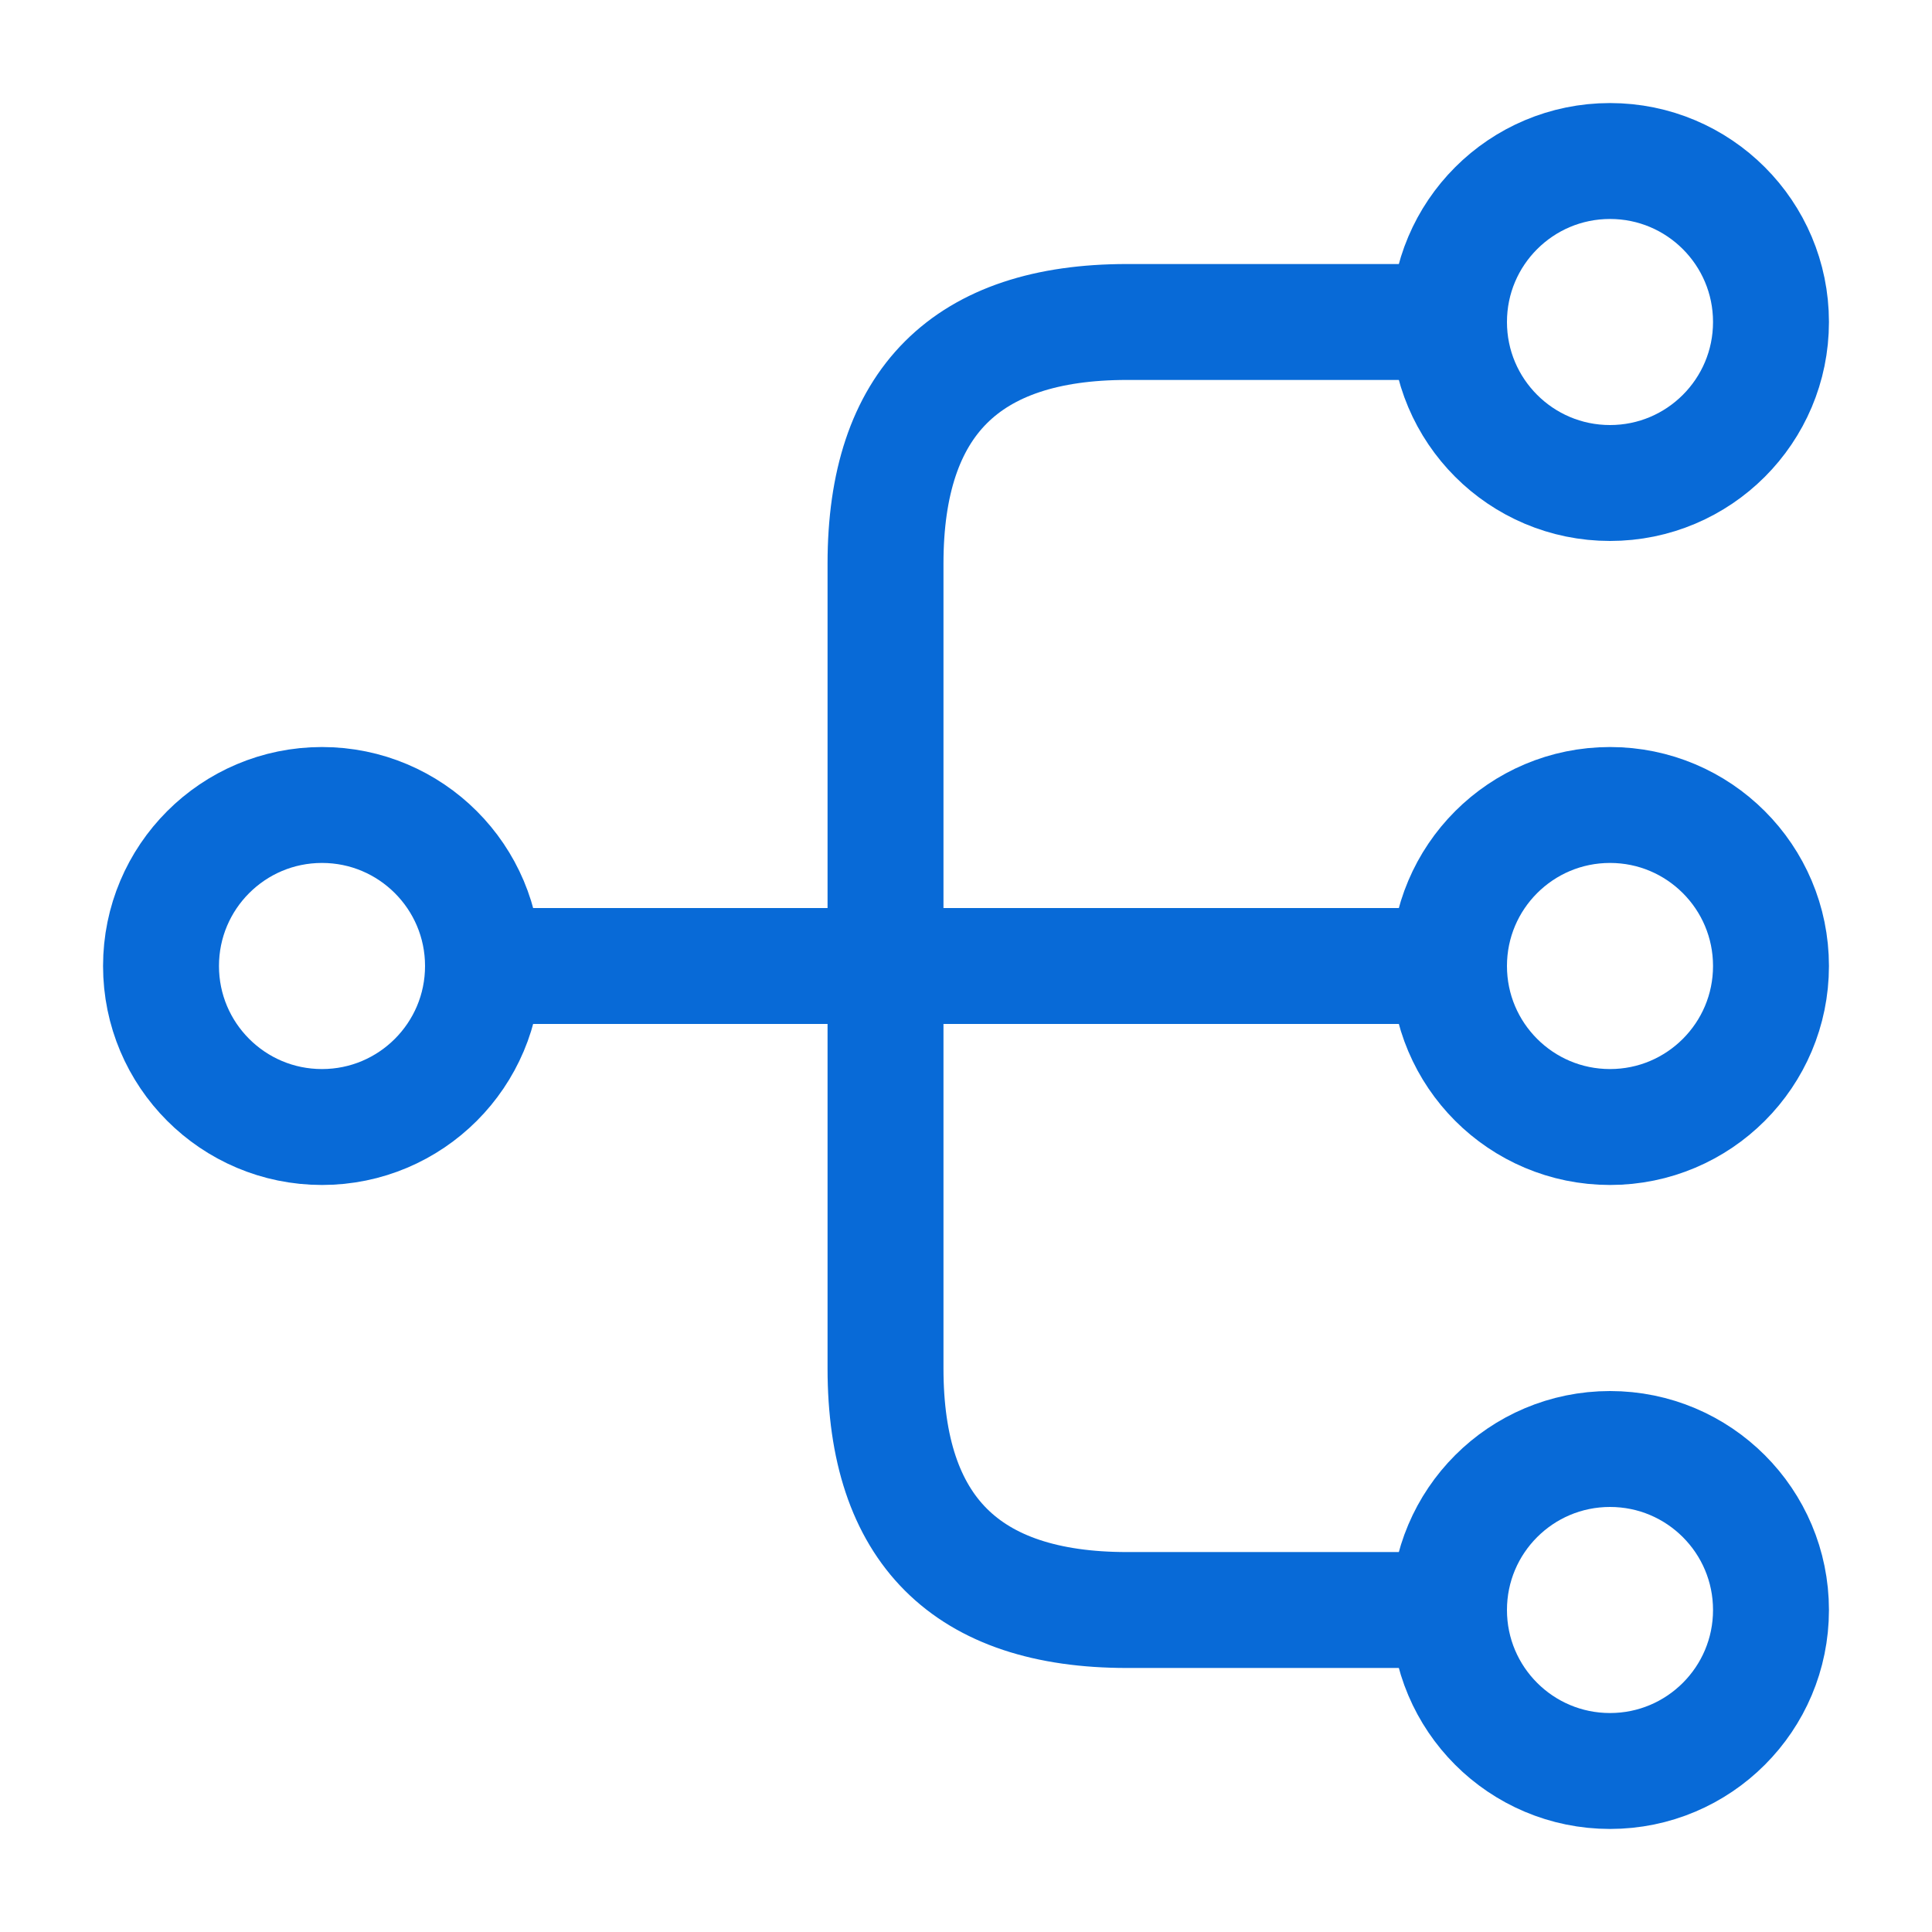
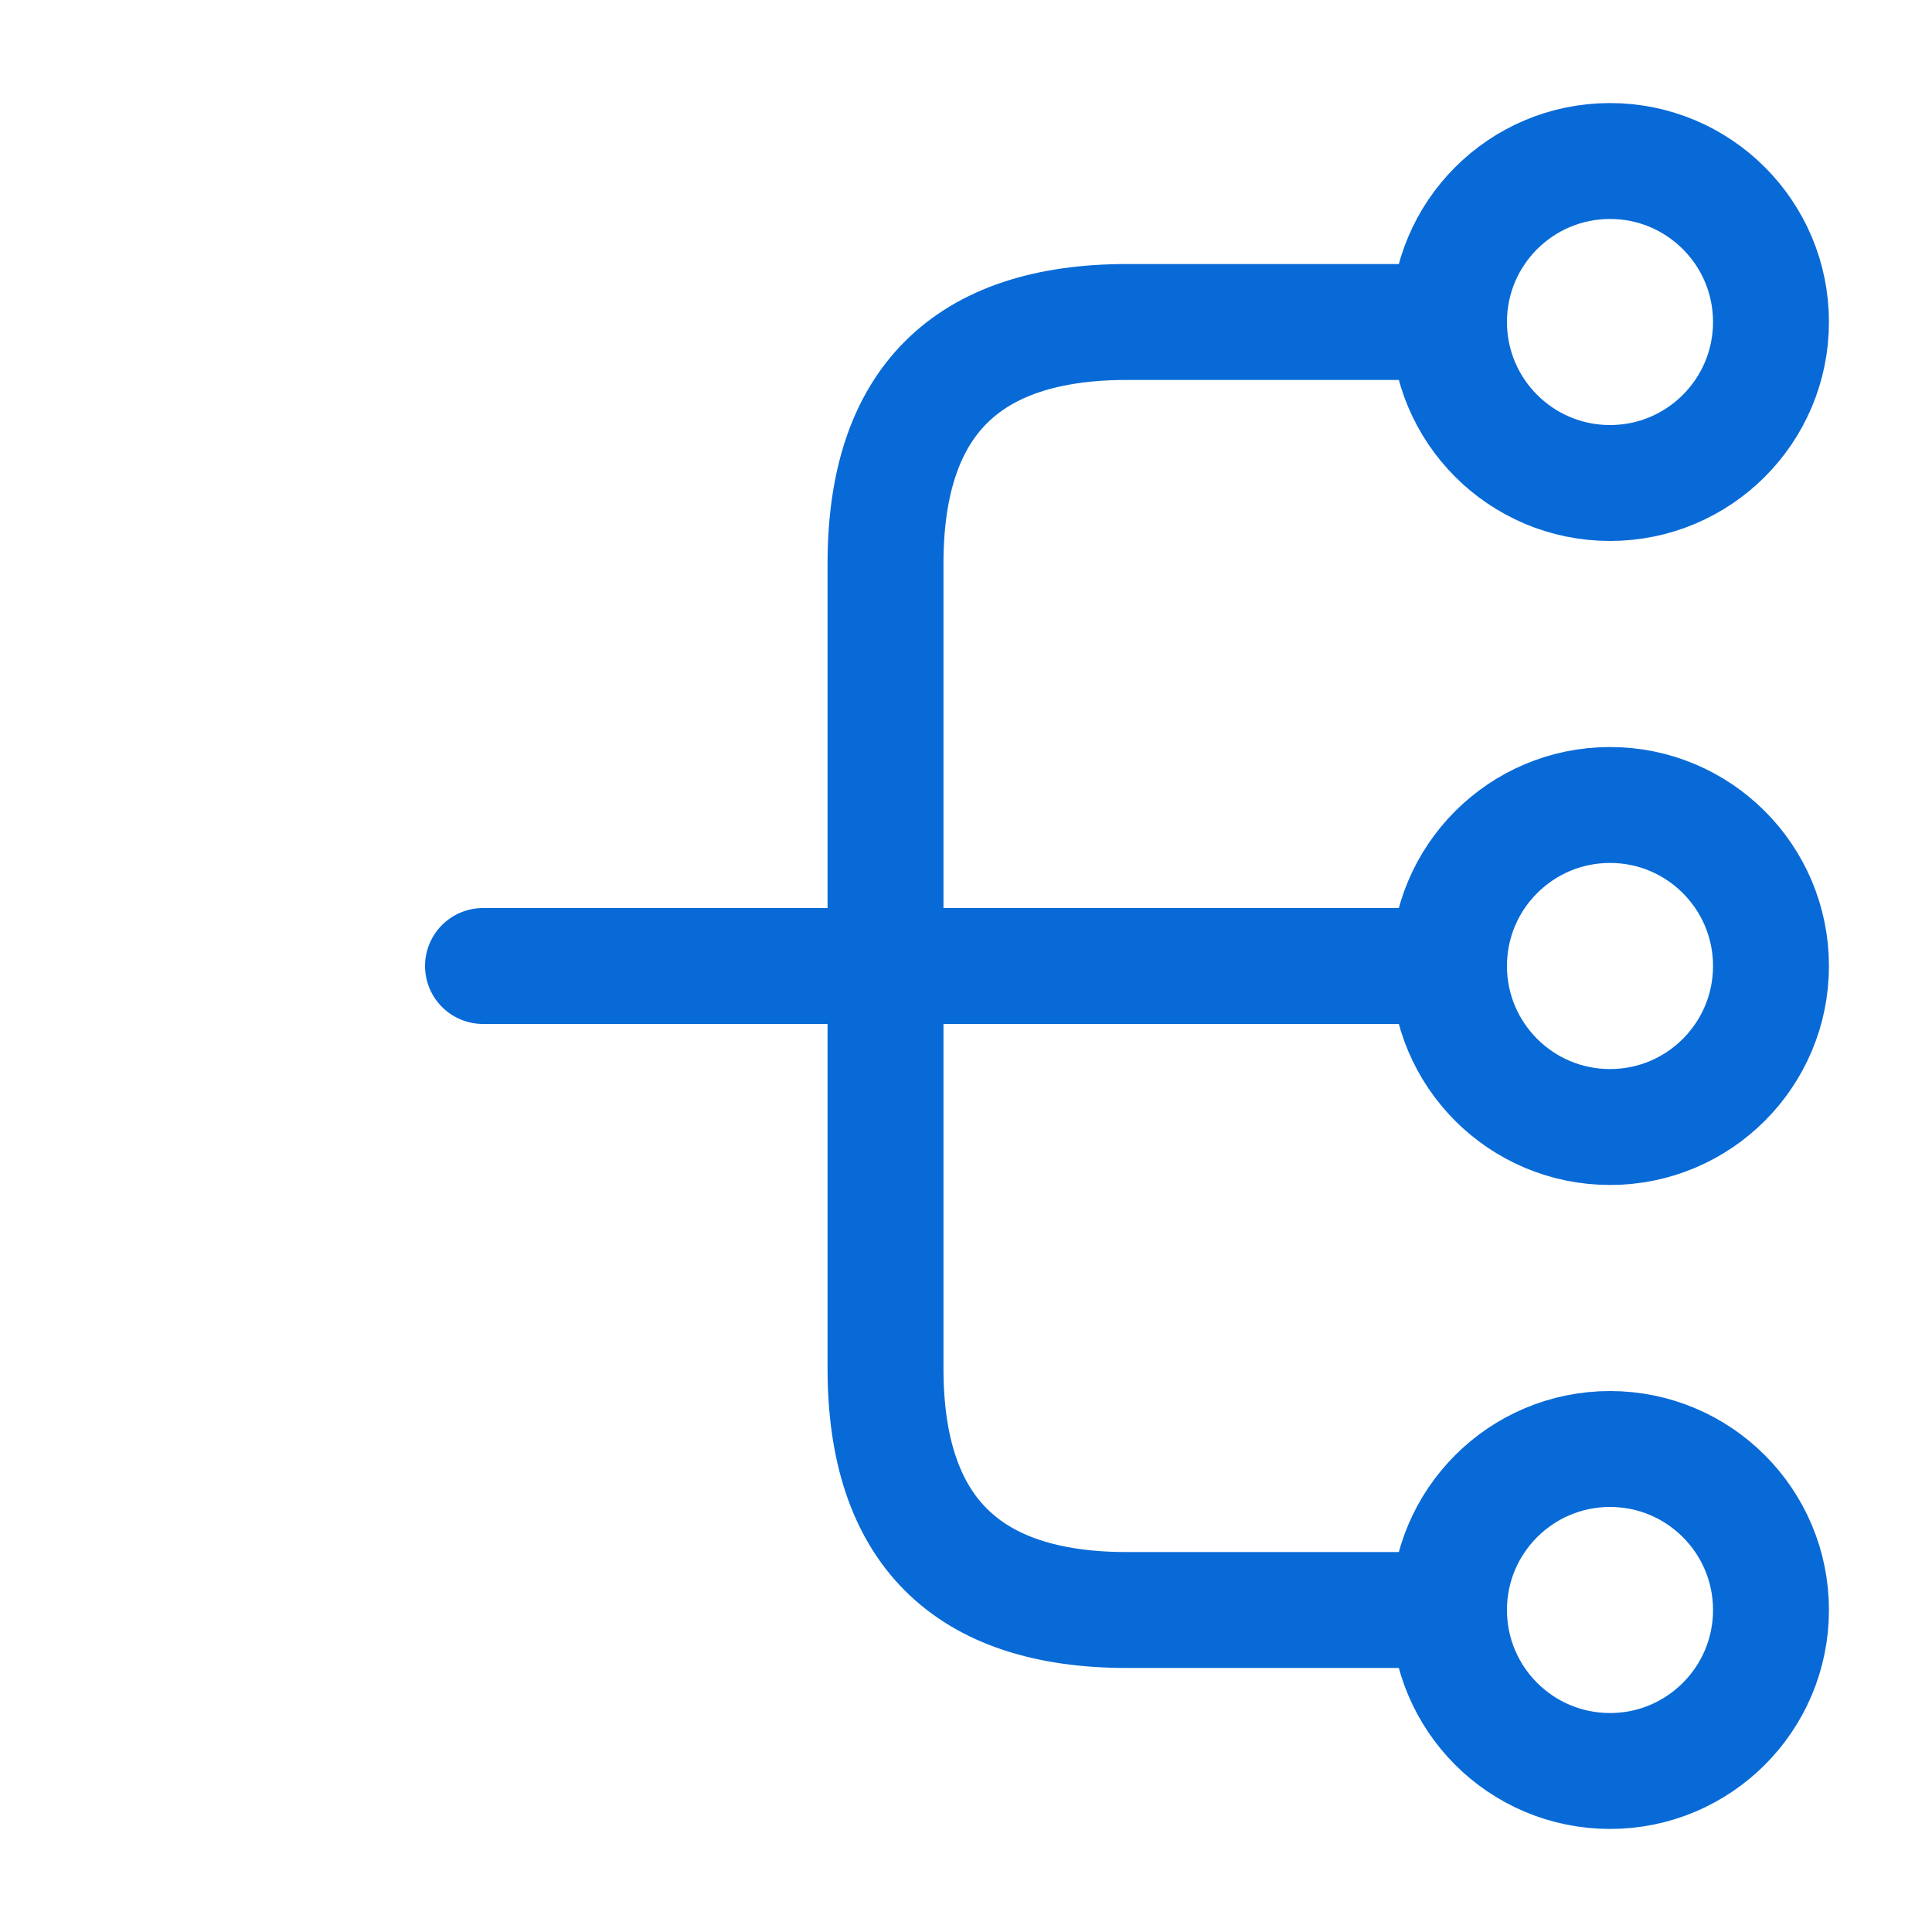
<svg xmlns="http://www.w3.org/2000/svg" width="50" height="50" viewBox="0 0 50 50" fill="none">
  <path d="M41.667 29.167C43.968 29.167 45.833 27.301 45.833 25C45.833 22.699 43.968 20.833 41.667 20.833C39.365 20.833 37.5 22.699 37.5 25C37.5 27.301 39.365 29.167 41.667 29.167Z" stroke="#086AD7" stroke-width="3" stroke-linecap="round" stroke-linejoin="round" />
  <path d="M41.667 12.5C43.968 12.5 45.833 10.634 45.833 8.333C45.833 6.032 43.968 4.167 41.667 4.167C39.365 4.167 37.5 6.032 37.5 8.333C37.5 10.634 39.365 12.5 41.667 12.5Z" stroke="#086AD7" stroke-width="3" stroke-linecap="round" stroke-linejoin="round" />
  <path d="M41.667 45.833C43.968 45.833 45.833 43.968 45.833 41.667C45.833 39.365 43.968 37.5 41.667 37.5C39.365 37.5 37.5 39.365 37.5 41.667C37.5 43.968 39.365 45.833 41.667 45.833Z" stroke="#086AD7" stroke-width="3" stroke-linecap="round" stroke-linejoin="round" />
-   <path d="M8.333 29.167C10.634 29.167 12.5 27.301 12.5 25C12.5 22.699 10.634 20.833 8.333 20.833C6.032 20.833 4.167 22.699 4.167 25C4.167 27.301 6.032 29.167 8.333 29.167Z" stroke="#086AD7" stroke-width="3" stroke-linecap="round" stroke-linejoin="round" />
  <path d="M12.5 25H37.5" stroke="#086AD7" stroke-width="3" stroke-linecap="round" stroke-linejoin="round" />
  <path d="M37.5 8.333H29.167C25 8.333 22.917 10.417 22.917 14.583V35.417C22.917 39.583 25 41.667 29.167 41.667H37.5" stroke="#086AD7" stroke-width="3" stroke-linecap="round" stroke-linejoin="round" />
</svg>